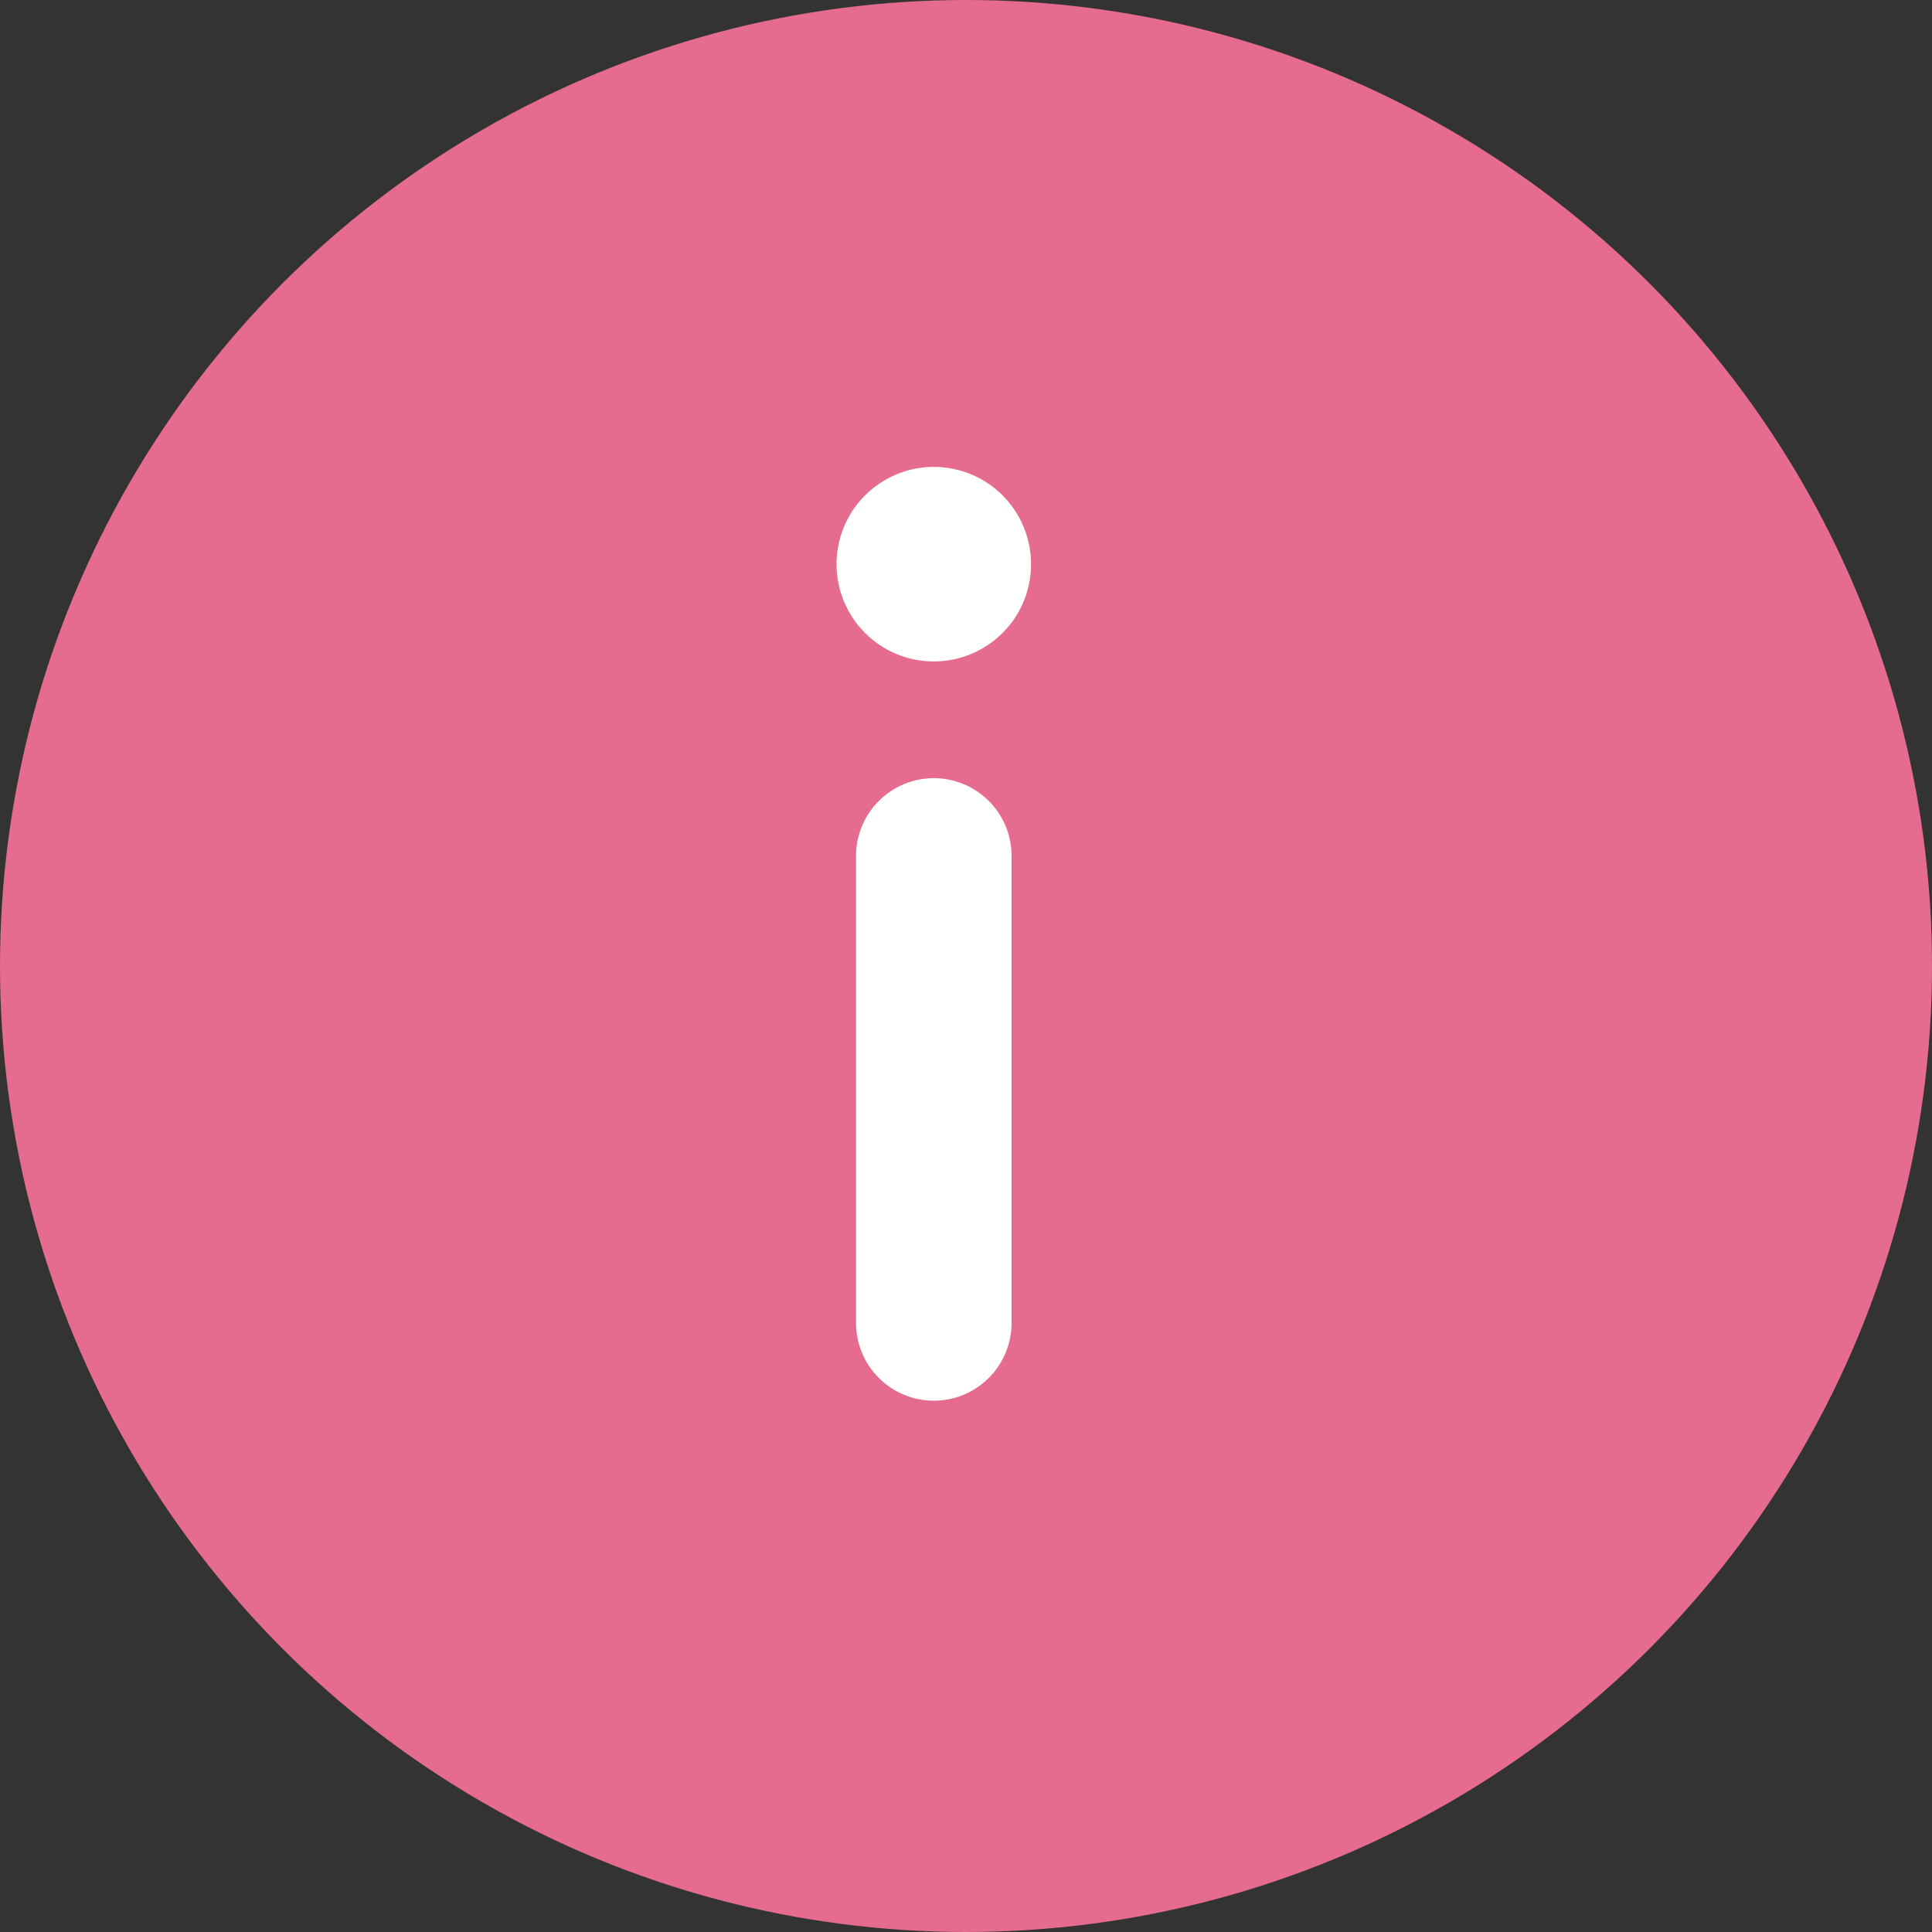
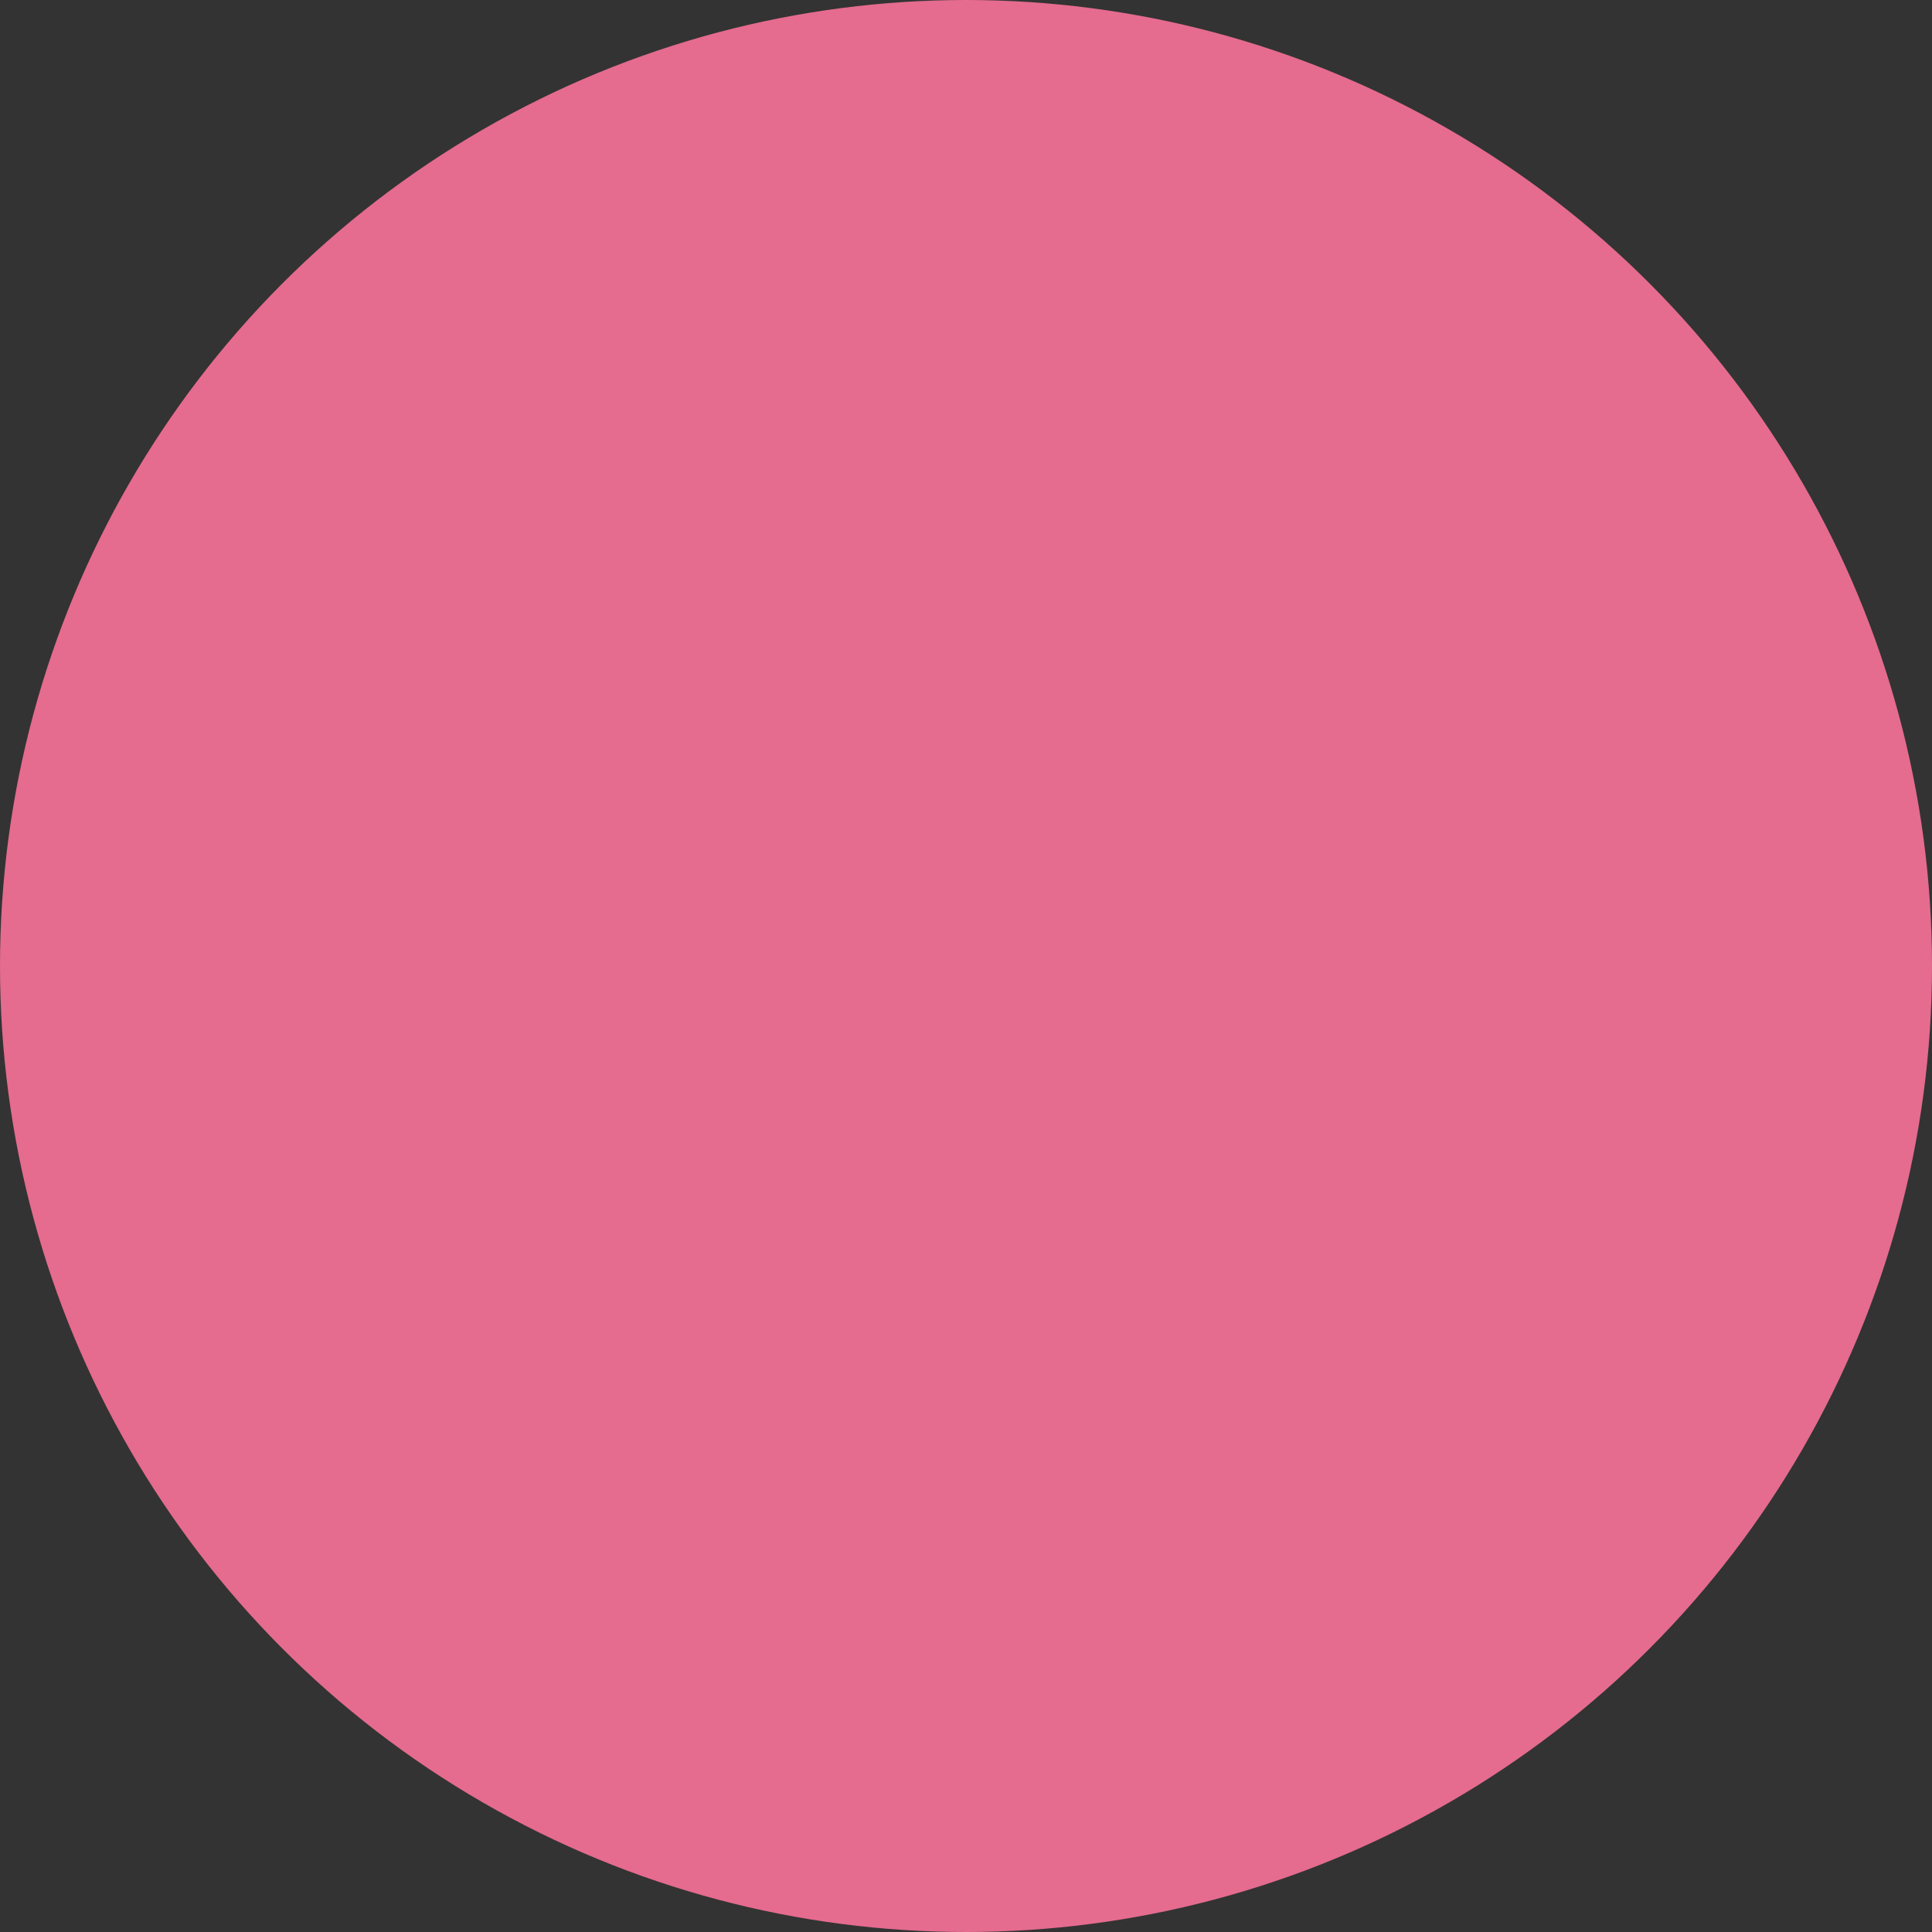
<svg xmlns="http://www.w3.org/2000/svg" width="30" height="30" viewBox="0 0 30 30" fill="none">
  <rect x="0" y="0" width="30" height="30" fill="#333333" stroke="none" />
  <circle cx="15" cy="15" r="15" fill="#E56B8F" />
-   <path d="M14.5 12.083C14.18 12.083 13.872 12.211 13.646 12.437C13.419 12.664 13.292 12.971 13.292 13.292V20.542C13.292 20.862 13.419 21.169 13.646 21.396C13.872 21.623 14.18 21.75 14.5 21.75C14.82 21.75 15.128 21.623 15.354 21.396C15.581 21.169 15.708 20.862 15.708 20.542V13.292C15.708 12.971 15.581 12.664 15.354 12.437C15.128 12.211 14.82 12.083 14.5 12.083ZM14.5 7.25C14.201 7.25 13.909 7.339 13.661 7.505C13.412 7.671 13.219 7.906 13.105 8.182C12.99 8.458 12.96 8.762 13.019 9.055C13.077 9.348 13.221 9.617 13.432 9.828C13.643 10.04 13.912 10.184 14.205 10.242C14.498 10.3 14.802 10.27 15.078 10.156C15.354 10.041 15.59 9.848 15.756 9.6C15.922 9.351 16.01 9.059 16.01 8.76C16.01 8.36 15.851 7.976 15.568 7.692C15.285 7.409 14.901 7.25 14.5 7.25Z" fill="white" />
</svg>